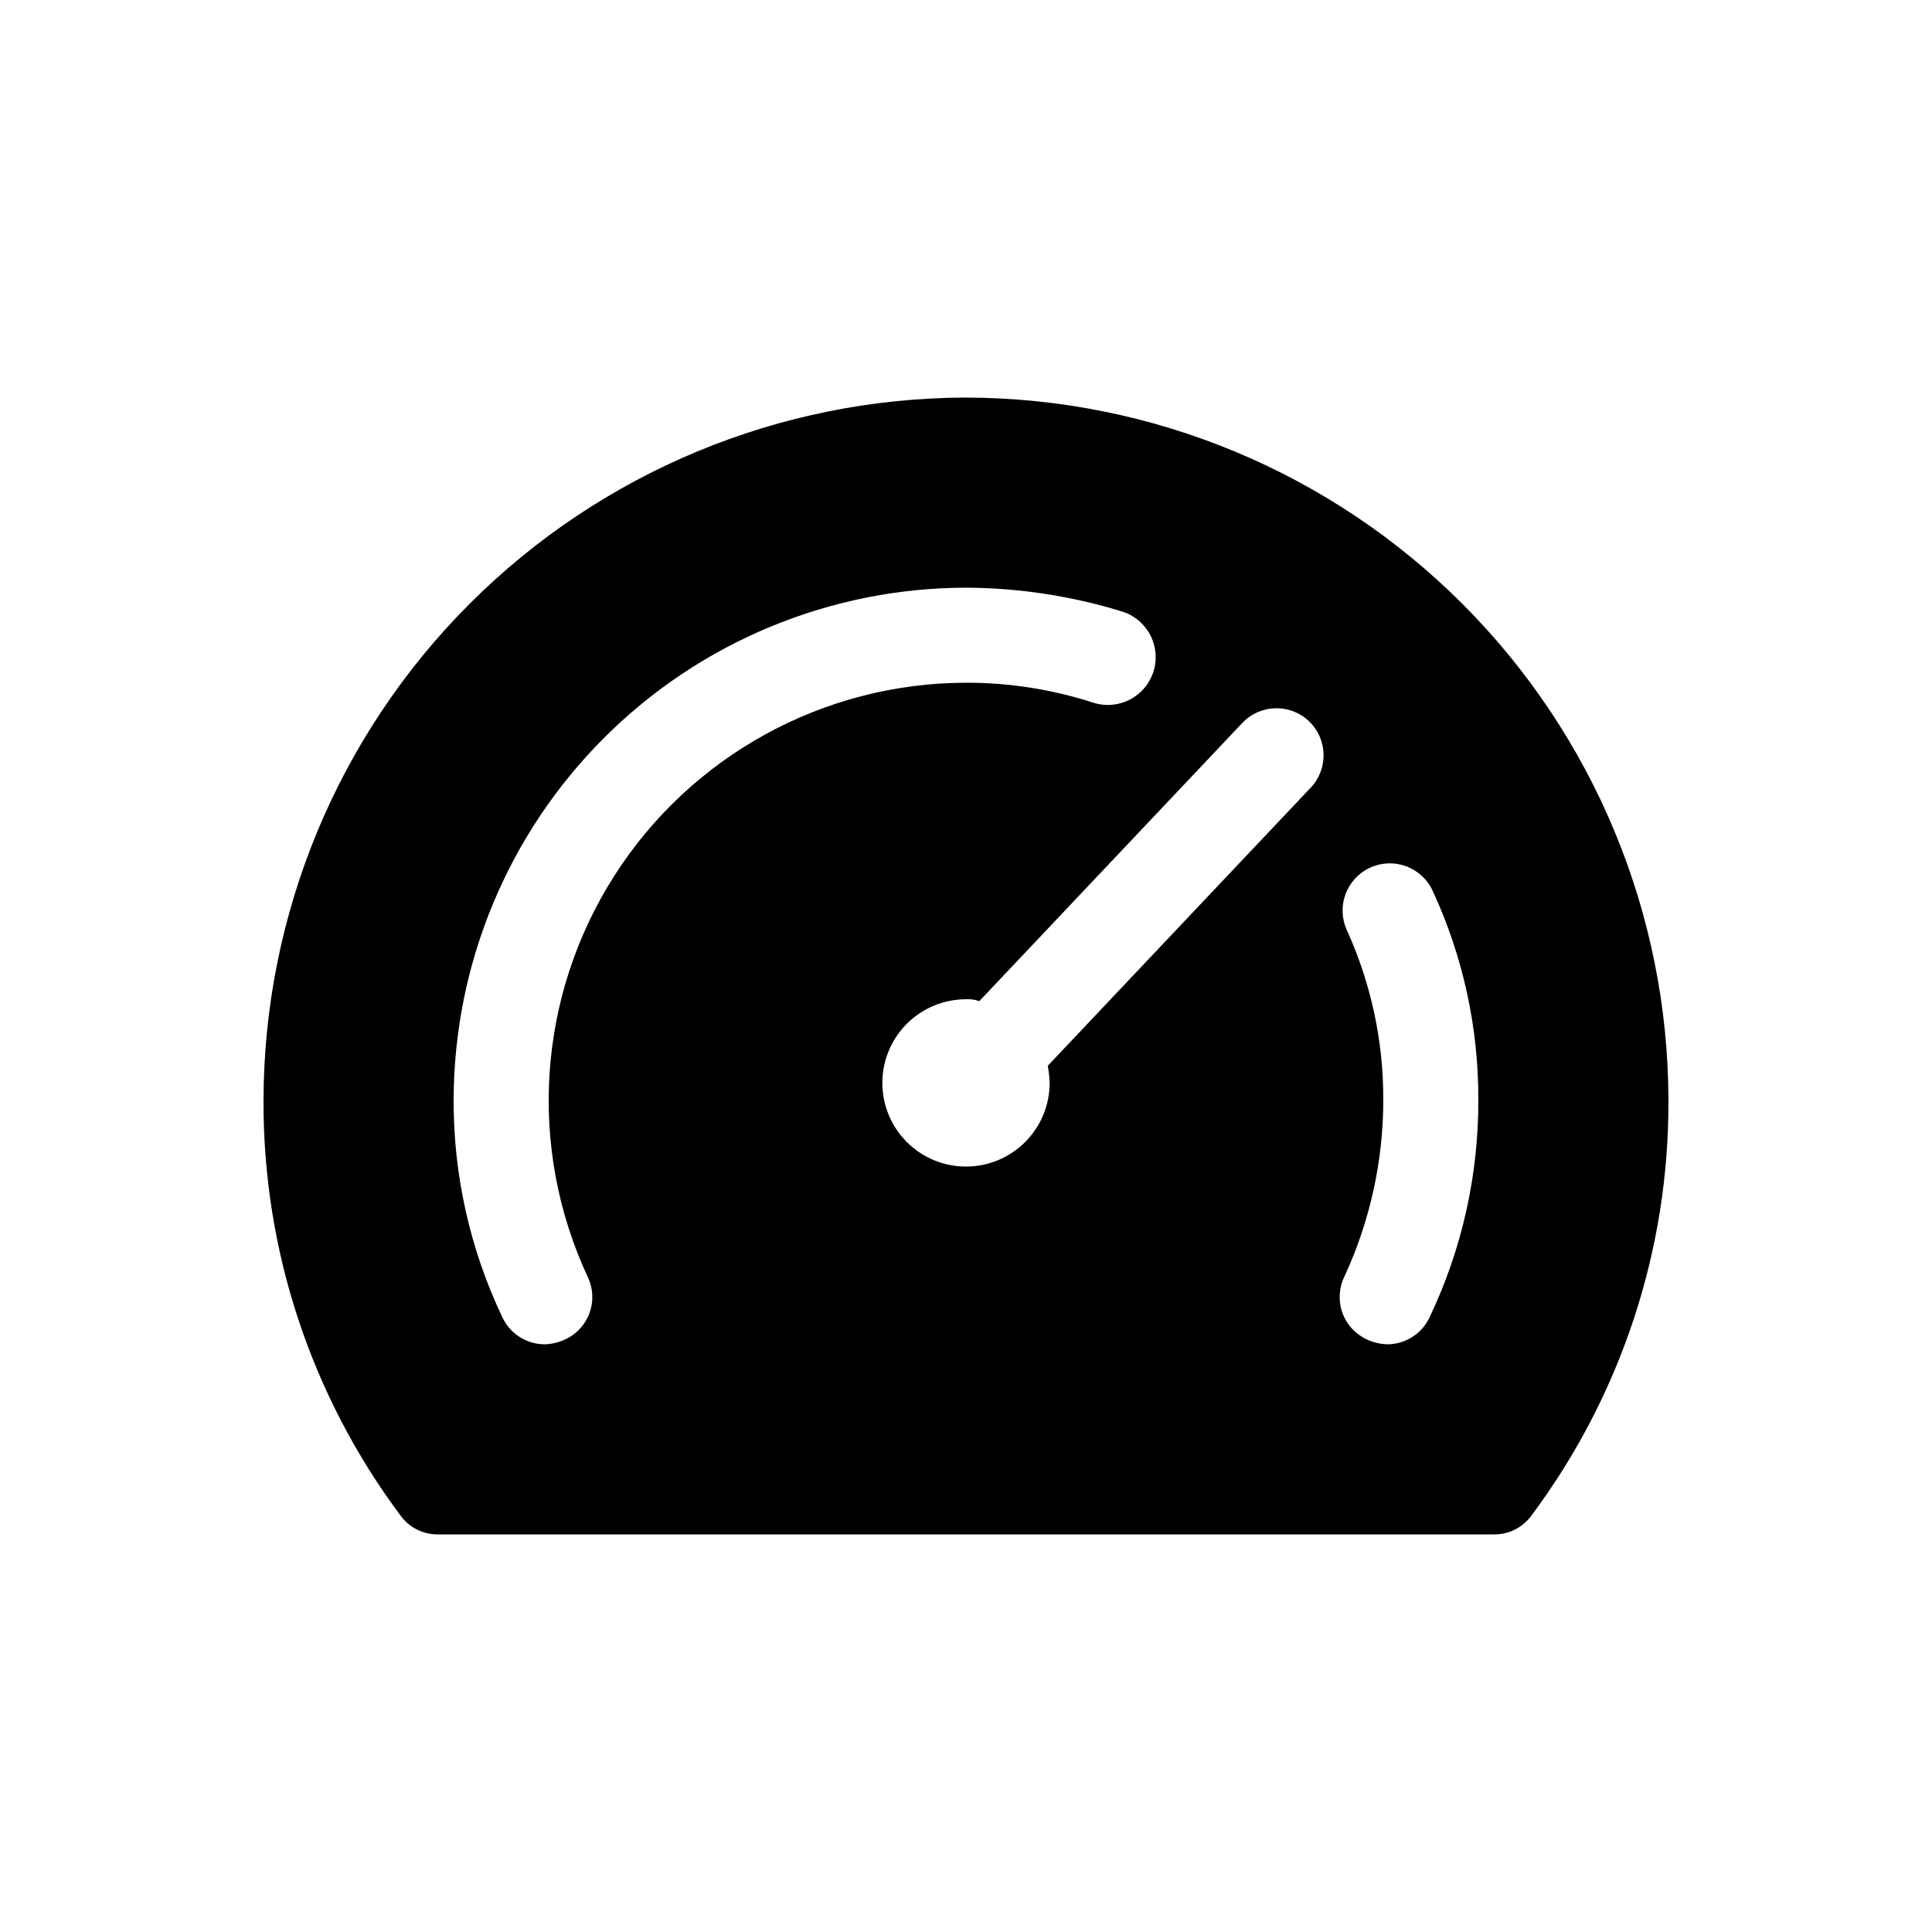
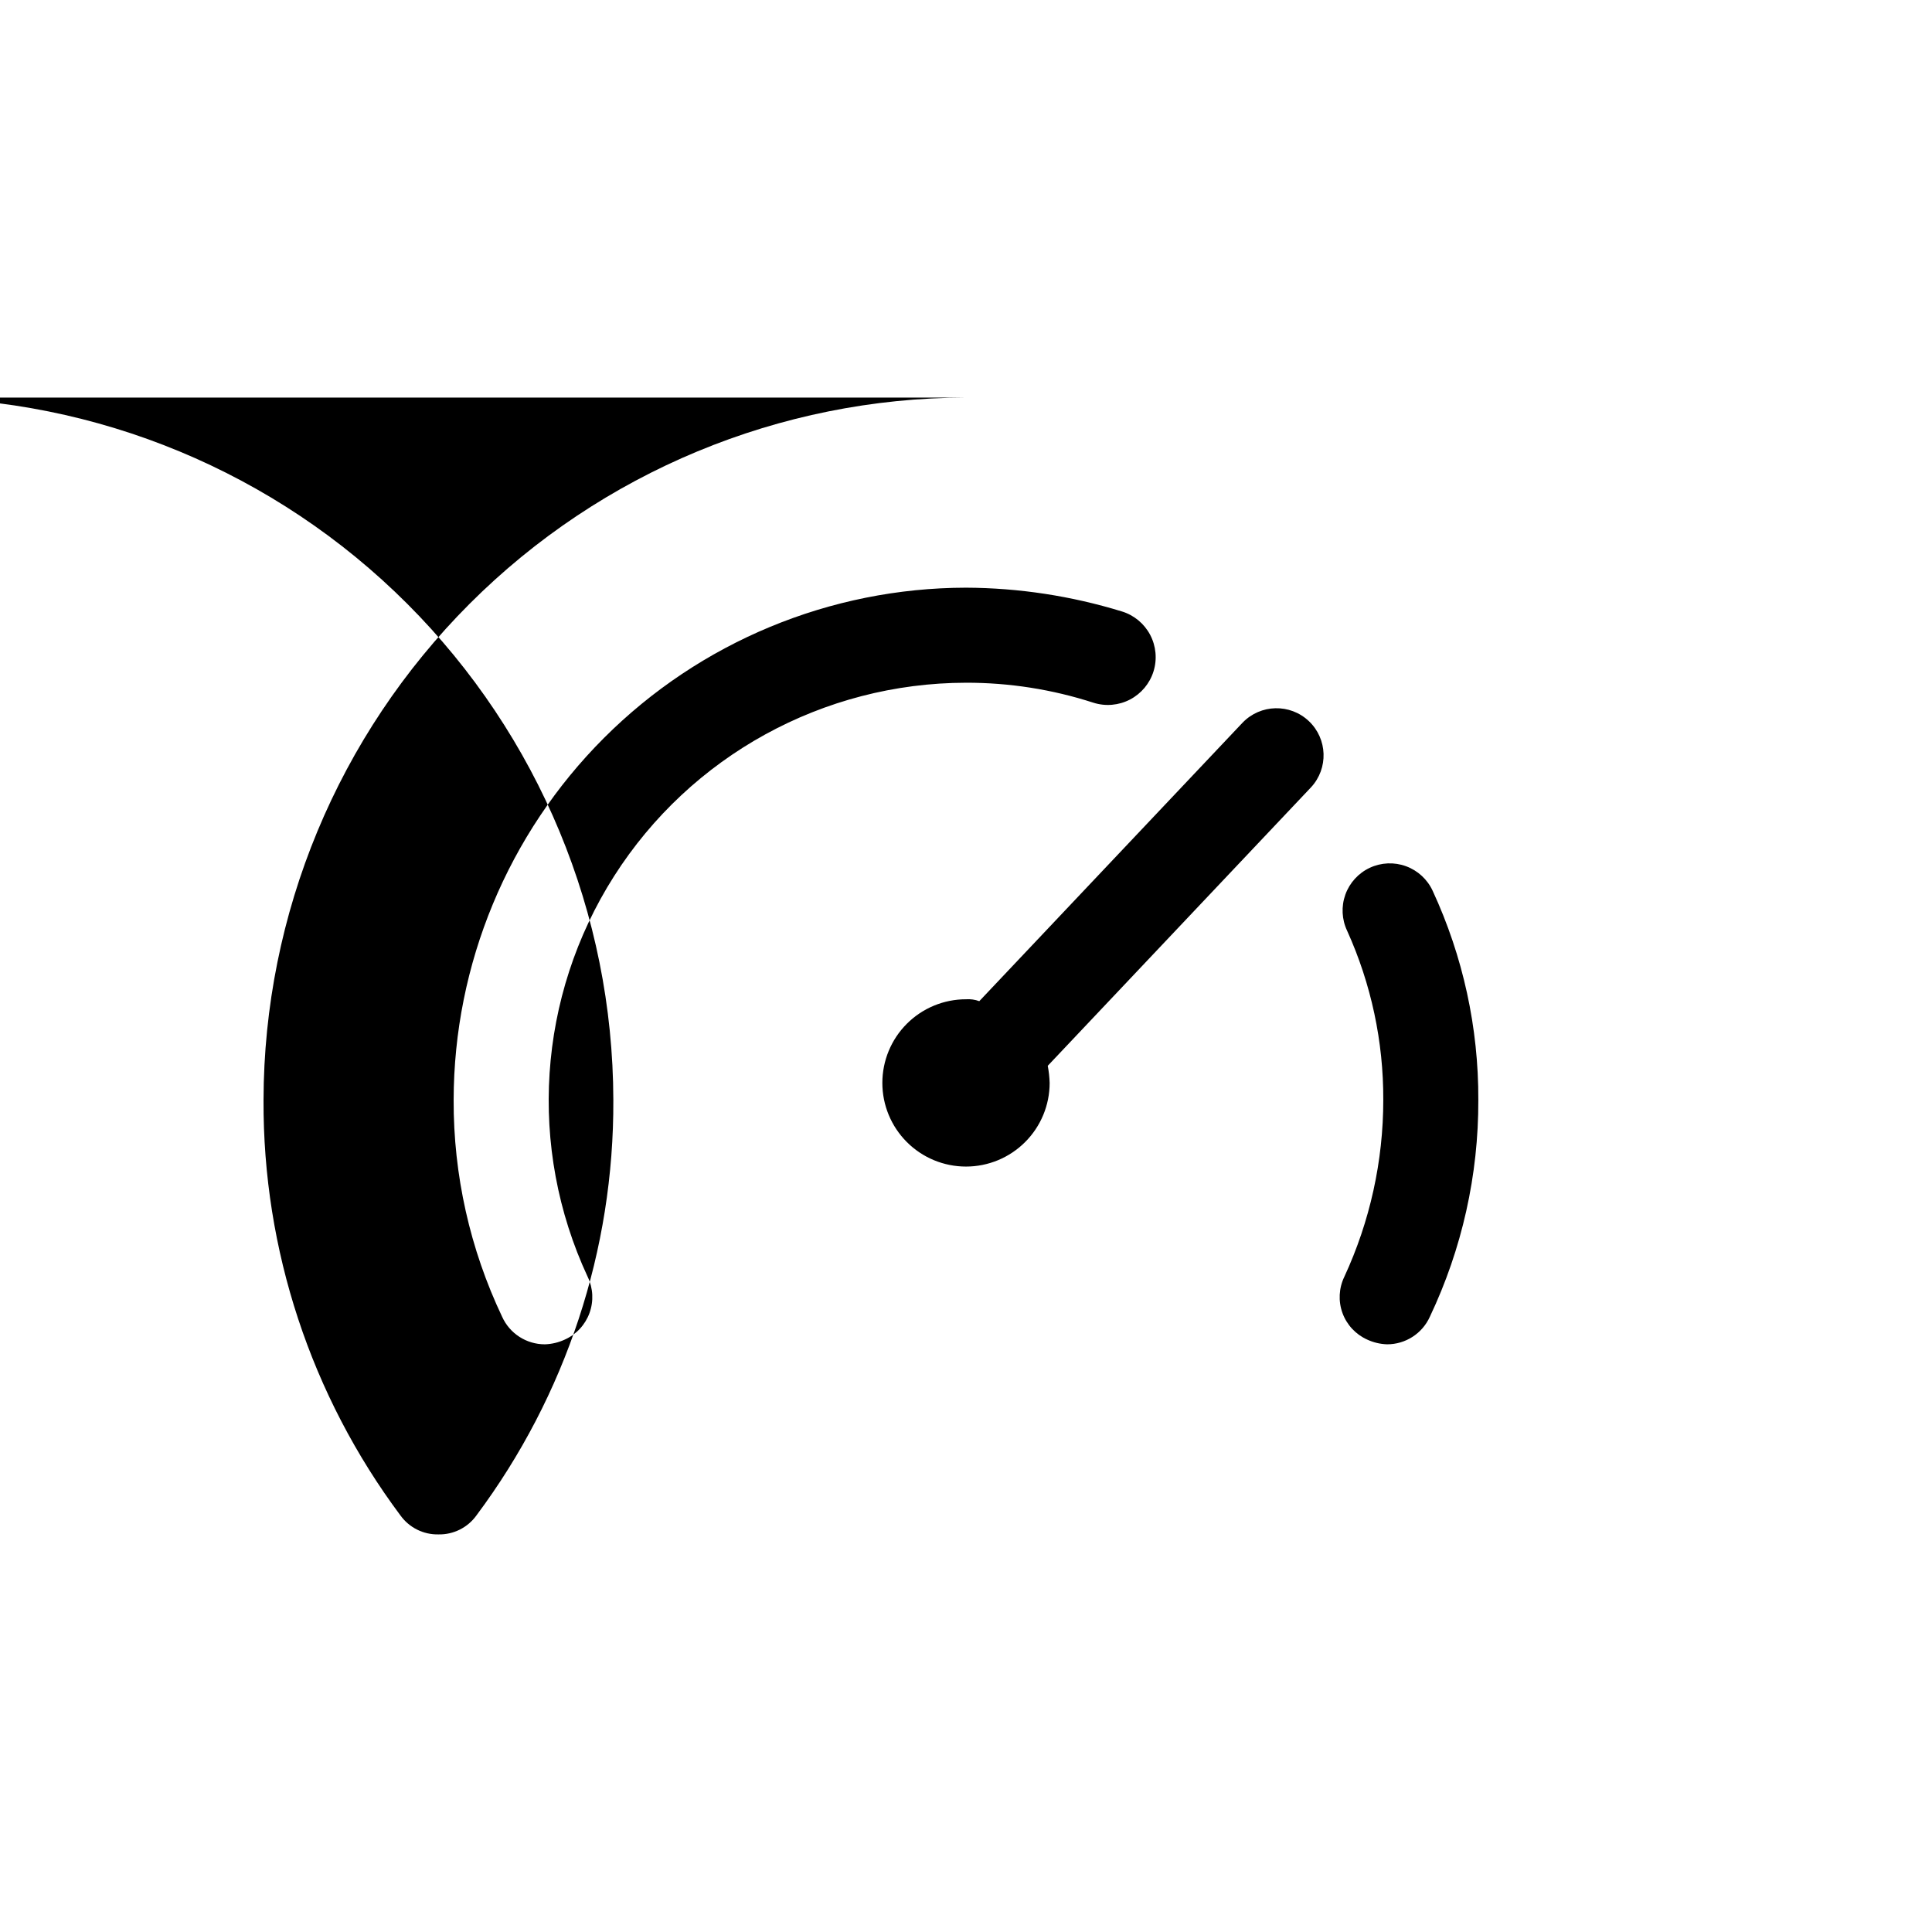
<svg xmlns="http://www.w3.org/2000/svg" fill="#000000" width="800px" height="800px" version="1.1" viewBox="144 144 512 512">
-   <path d="m400 249.36c-49.344 0.098-96.637 19.742-131.53 54.633-34.891 34.891-54.535 82.184-54.633 131.52-0.18 39.66 12.551 78.301 36.273 110.08 2.324 3.242 6.094 5.125 10.078 5.039h279.61c3.984 0.086 7.754-1.797 10.078-5.039 23.723-31.781 36.457-70.422 36.273-110.08-0.098-49.34-19.742-96.633-54.633-131.52-34.891-34.891-82.184-54.535-131.52-54.633zm-100.26 233.01c1.449 3 1.625 6.457 0.484 9.59-1.137 3.129-3.492 5.668-6.531 7.035-1.66 0.773-3.461 1.203-5.289 1.262-4.891 0.008-9.328-2.852-11.336-7.305-8.523-17.945-12.914-37.57-12.848-57.438 0.059-35.992 14.379-70.492 39.832-95.941 25.449-25.453 59.953-39.777 95.945-39.832 14.004 0.059 27.922 2.184 41.312 6.297 3.223 0.984 5.922 3.219 7.496 6.203 1.57 2.981 1.891 6.469 0.887 9.688-1.008 3.219-3.254 5.902-6.246 7.461-2.992 1.555-6.481 1.855-9.695 0.832-10.902-3.531-22.297-5.316-33.754-5.293-37.797 0.055-72.957 19.379-93.258 51.258-20.301 31.883-22.941 71.914-7 106.18zm191.7-129.73-69.777 73.809c0.289 1.496 0.457 3.012 0.504 4.535 0 5.879-2.336 11.516-6.496 15.672-4.156 4.16-9.793 6.496-15.672 6.496s-11.52-2.336-15.676-6.496c-4.156-4.156-6.492-9.793-6.492-15.672s2.336-11.52 6.492-15.676 9.797-6.492 15.676-6.492c1.195-0.082 2.398 0.09 3.523 0.504l69.777-73.809h0.004c4.742-4.93 12.574-5.113 17.547-0.418 4.977 4.699 5.238 12.527 0.59 17.547zm31.488 140.31c-2.012 4.453-6.449 7.312-11.336 7.305-1.832-0.059-3.633-0.488-5.293-1.262-3.035-1.367-5.391-3.906-6.531-7.035-1.137-3.133-0.961-6.59 0.488-9.59 6.801-14.684 10.328-30.672 10.328-46.855 0.062-15.457-3.203-30.75-9.574-44.836-1.43-3.012-1.598-6.469-0.473-9.605 1.129-3.133 3.461-5.691 6.484-7.102 3.019-1.406 6.477-1.555 9.605-0.402 3.125 1.148 5.668 3.5 7.055 6.527 8.039 17.367 12.168 36.285 12.09 55.418 0.066 19.867-4.324 39.492-12.844 57.438z" />
+   <path d="m400 249.36c-49.344 0.098-96.637 19.742-131.53 54.633-34.891 34.891-54.535 82.184-54.633 131.52-0.18 39.66 12.551 78.301 36.273 110.08 2.324 3.242 6.094 5.125 10.078 5.039c3.984 0.086 7.754-1.797 10.078-5.039 23.723-31.781 36.457-70.422 36.273-110.08-0.098-49.34-19.742-96.633-54.633-131.52-34.891-34.891-82.184-54.535-131.52-54.633zm-100.26 233.01c1.449 3 1.625 6.457 0.484 9.59-1.137 3.129-3.492 5.668-6.531 7.035-1.66 0.773-3.461 1.203-5.289 1.262-4.891 0.008-9.328-2.852-11.336-7.305-8.523-17.945-12.914-37.57-12.848-57.438 0.059-35.992 14.379-70.492 39.832-95.941 25.449-25.453 59.953-39.777 95.945-39.832 14.004 0.059 27.922 2.184 41.312 6.297 3.223 0.984 5.922 3.219 7.496 6.203 1.57 2.981 1.891 6.469 0.887 9.688-1.008 3.219-3.254 5.902-6.246 7.461-2.992 1.555-6.481 1.855-9.695 0.832-10.902-3.531-22.297-5.316-33.754-5.293-37.797 0.055-72.957 19.379-93.258 51.258-20.301 31.883-22.941 71.914-7 106.18zm191.7-129.73-69.777 73.809c0.289 1.496 0.457 3.012 0.504 4.535 0 5.879-2.336 11.516-6.496 15.672-4.156 4.16-9.793 6.496-15.672 6.496s-11.52-2.336-15.676-6.496c-4.156-4.156-6.492-9.793-6.492-15.672s2.336-11.52 6.492-15.676 9.797-6.492 15.676-6.492c1.195-0.082 2.398 0.09 3.523 0.504l69.777-73.809h0.004c4.742-4.93 12.574-5.113 17.547-0.418 4.977 4.699 5.238 12.527 0.59 17.547zm31.488 140.31c-2.012 4.453-6.449 7.312-11.336 7.305-1.832-0.059-3.633-0.488-5.293-1.262-3.035-1.367-5.391-3.906-6.531-7.035-1.137-3.133-0.961-6.59 0.488-9.59 6.801-14.684 10.328-30.672 10.328-46.855 0.062-15.457-3.203-30.75-9.574-44.836-1.43-3.012-1.598-6.469-0.473-9.605 1.129-3.133 3.461-5.691 6.484-7.102 3.019-1.406 6.477-1.555 9.605-0.402 3.125 1.148 5.668 3.5 7.055 6.527 8.039 17.367 12.168 36.285 12.09 55.418 0.066 19.867-4.324 39.492-12.844 57.438z" />
</svg>